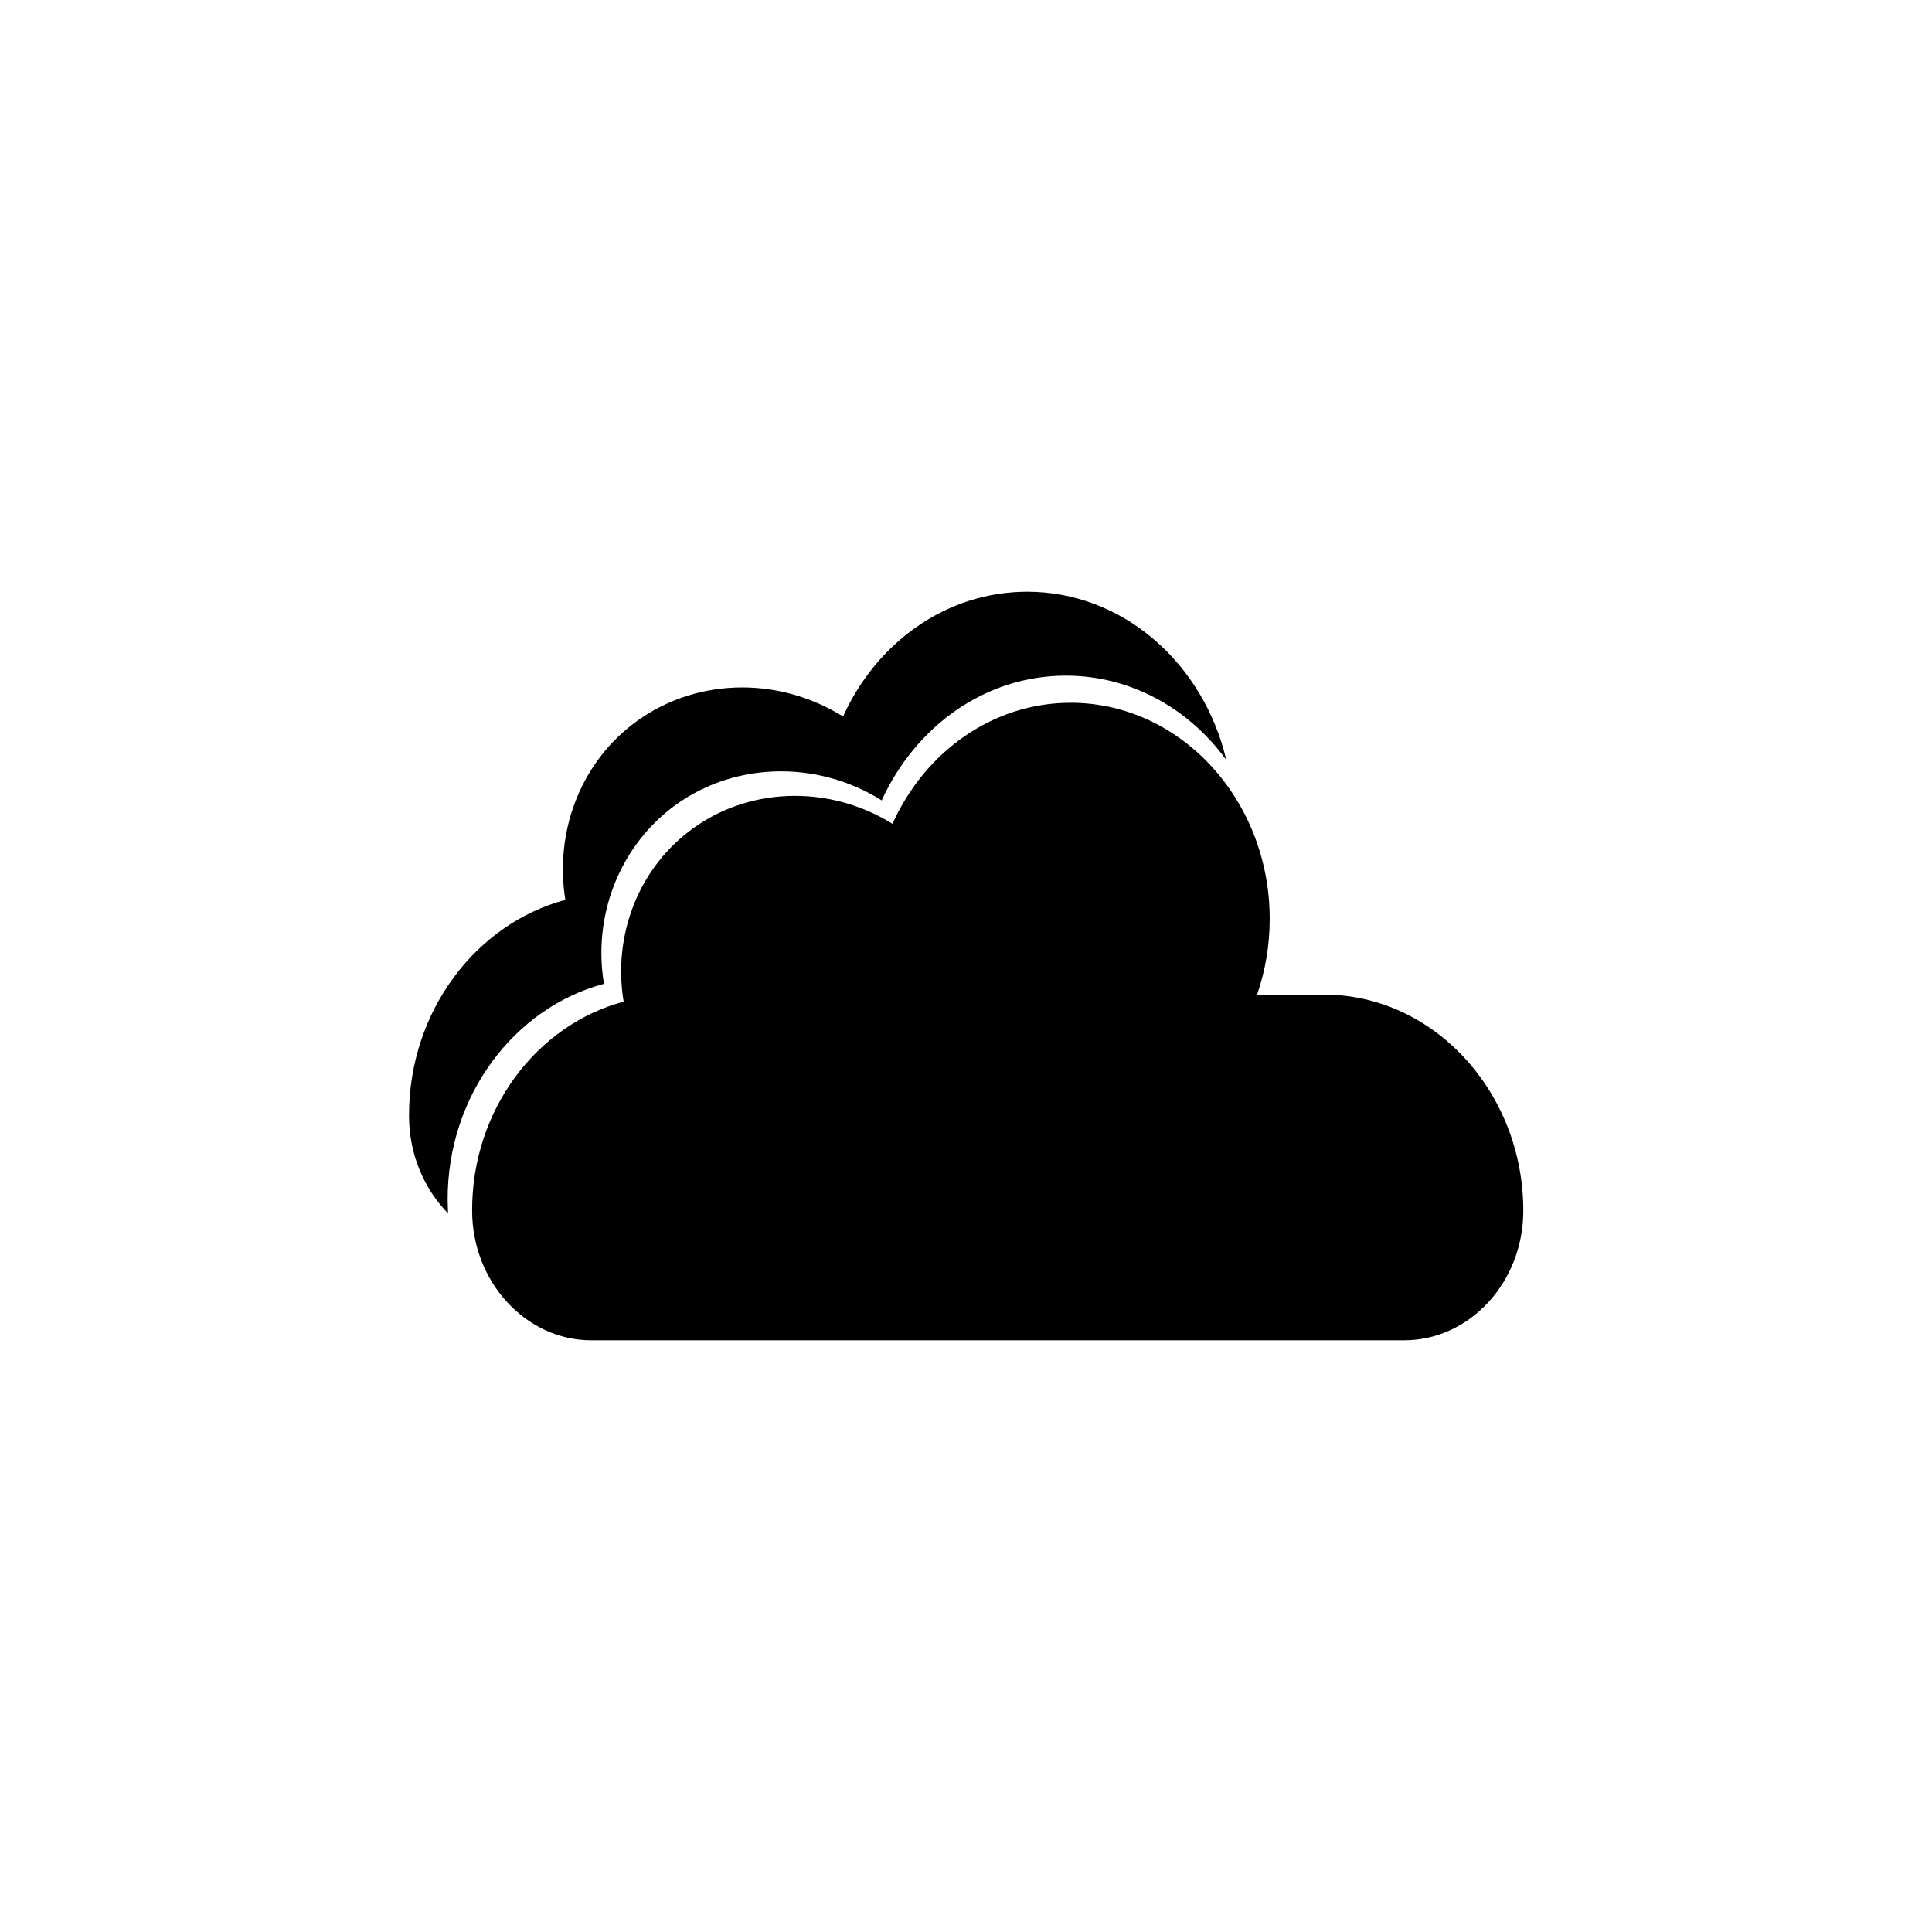
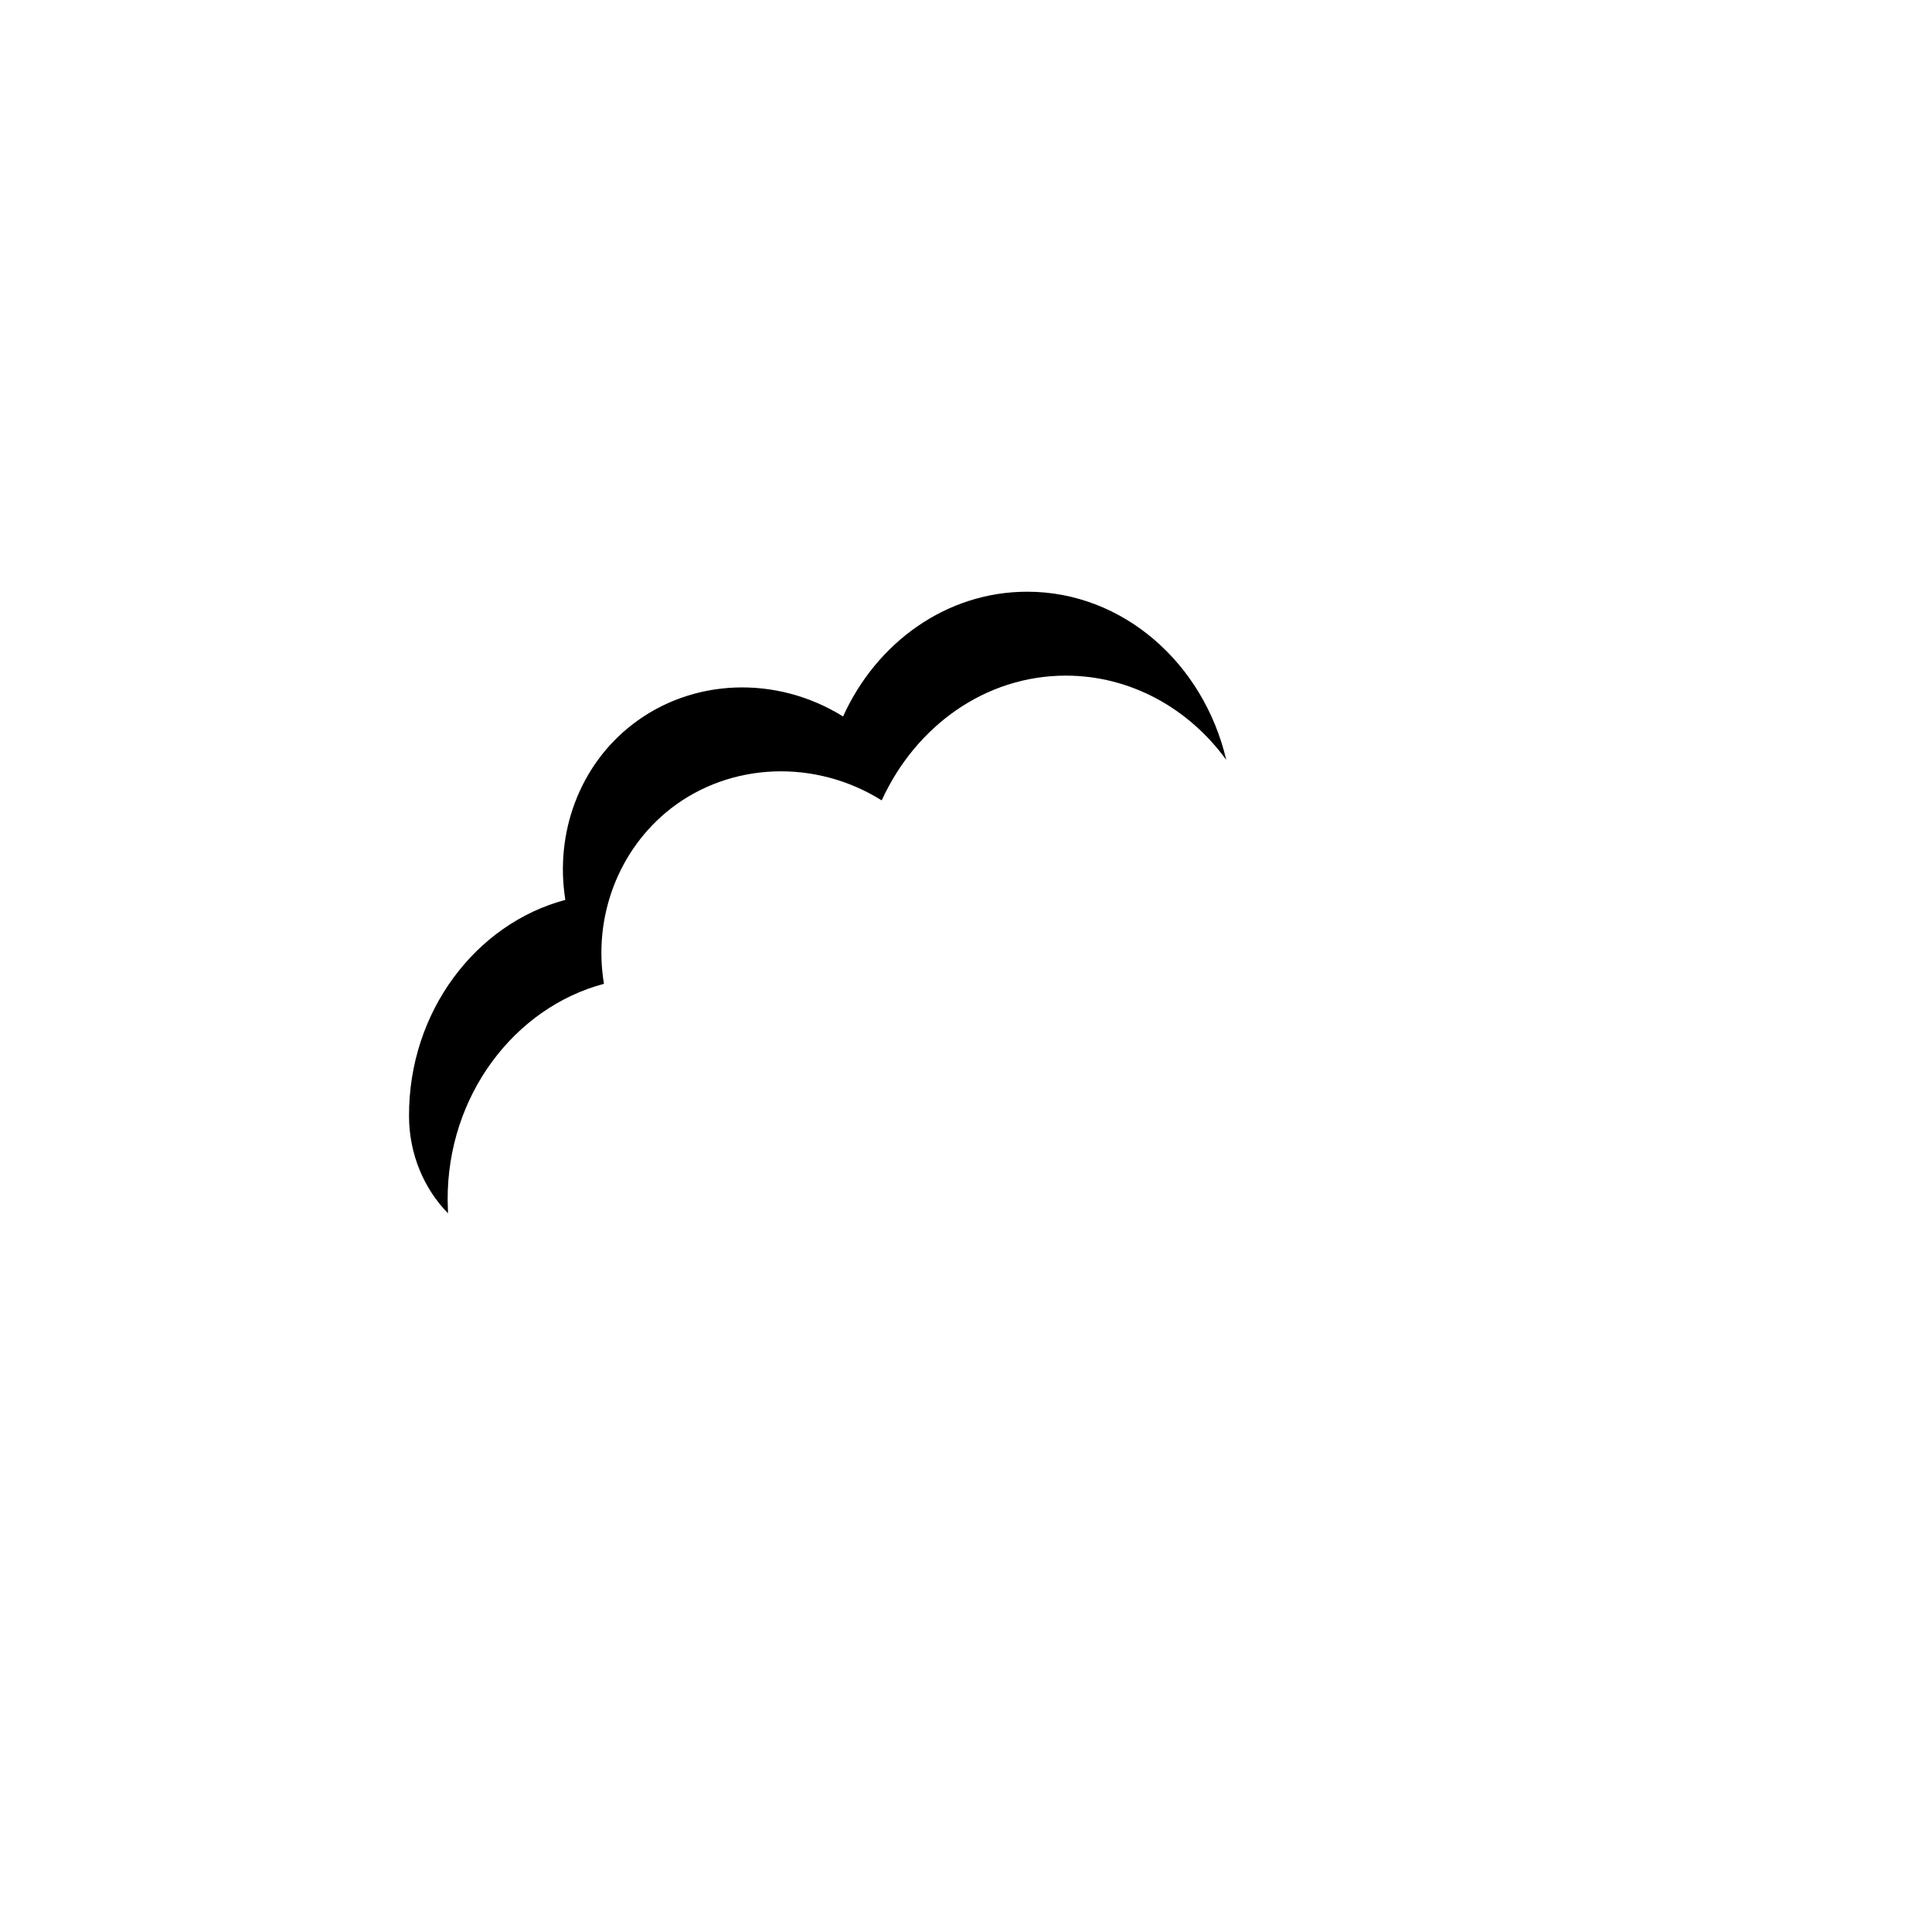
<svg xmlns="http://www.w3.org/2000/svg" fill="#000000" width="800px" height="800px" version="1.1" viewBox="144 144 512 512">
  <g>
    <path d="m262.63 461.99c-0.098-27.652 17.711-50.973 41.426-57.27-2.953-17.711 3.836-35.621 17.711-46.445 15.844-12.301 38.277-13.188 55.891-2.164 8.953-19.582 27.355-33.062 48.805-33.062 17.219 0 32.668 8.758 42.508 22.336-6.004-25.586-27.355-44.574-52.742-44.574-21.453 0-39.949 13.48-48.805 33.062-17.711-11.02-40.051-10.137-55.891 2.164-13.875 10.727-20.566 28.633-17.711 46.445-23.715 6.297-41.523 29.617-41.426 57.27 0 10.137 4.035 19.387 10.332 25.781 0-1.086-0.098-2.363-0.098-3.543z" />
-     <path d="m309.27 409.45c-2.856-17.219 3.641-34.539 17.121-44.969 15.254-11.906 37-12.793 54.121-2.164 8.562-18.992 26.469-32.078 47.23-32.078 29.027 0 52.742 25.684 52.742 57.27 0 7.086-1.18 13.777-3.344 20.074h17.809c28.93 0 52.742 25.781 52.742 57.27 0 18.895-14.168 34.34-31.586 34.34h-215.4c-17.32 0-31.586-15.449-31.586-34.34-0.098-26.668 17.121-49.301 40.148-55.402z" />
  </g>
</svg>